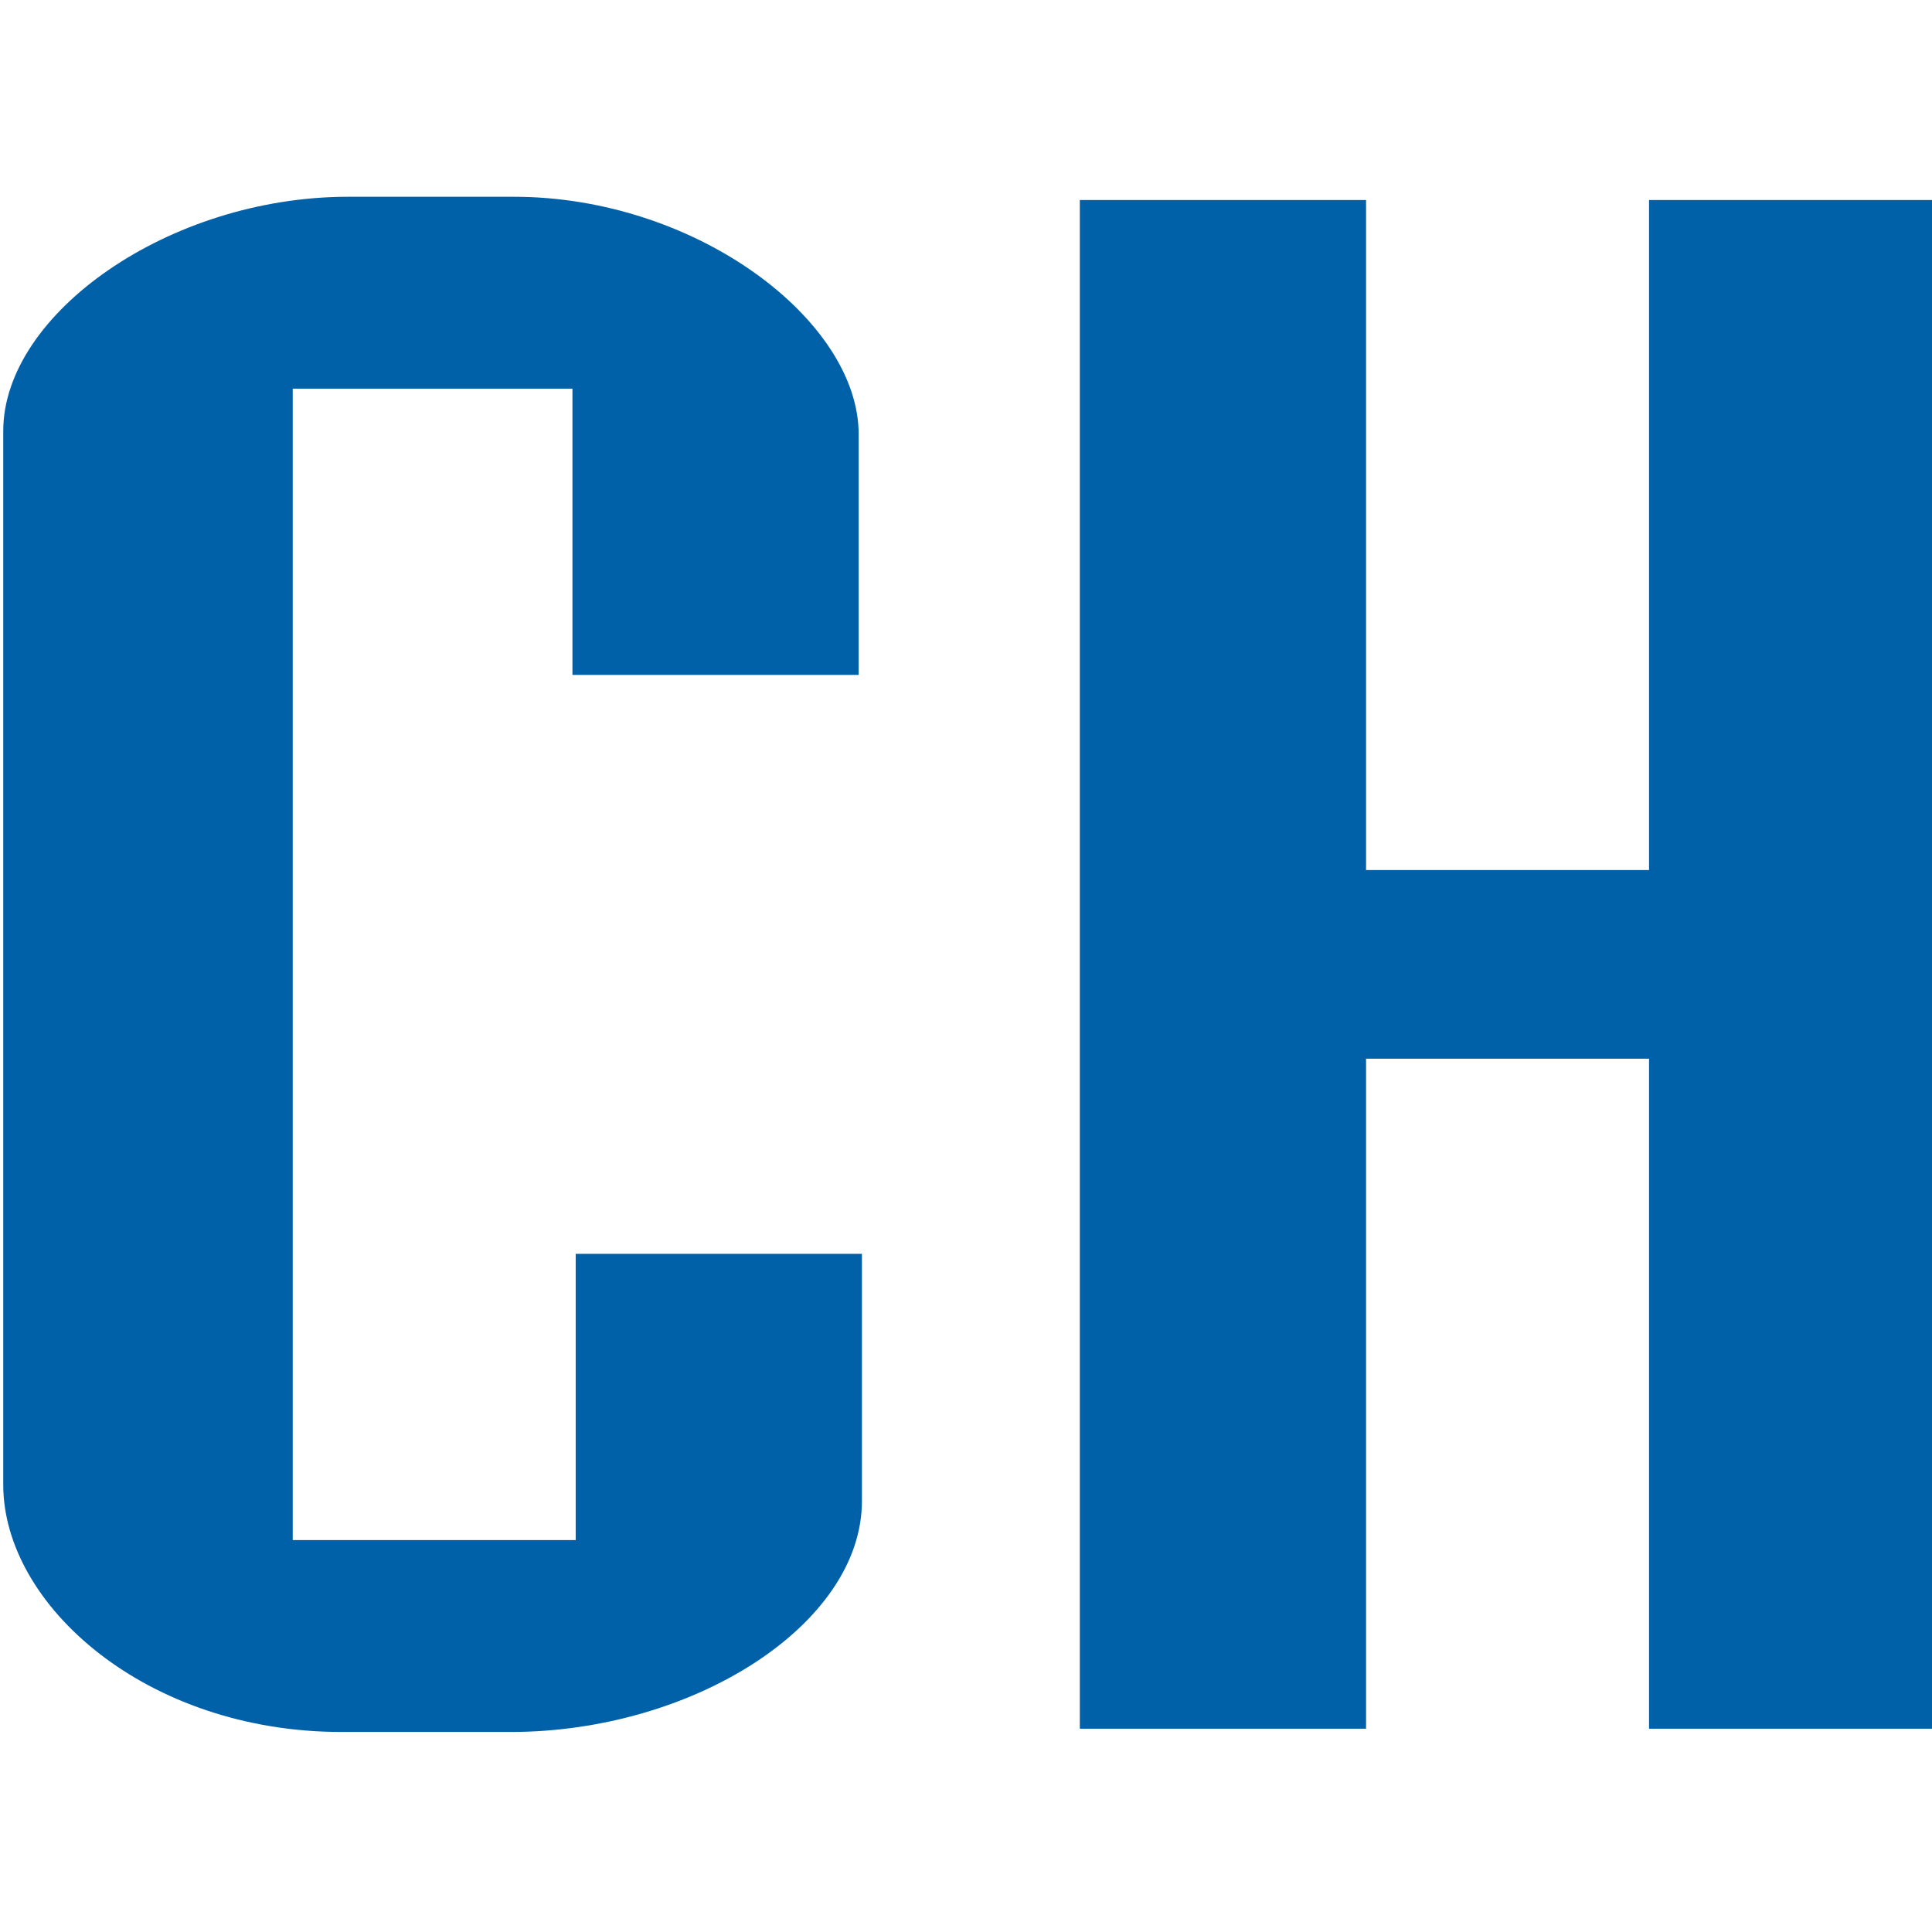
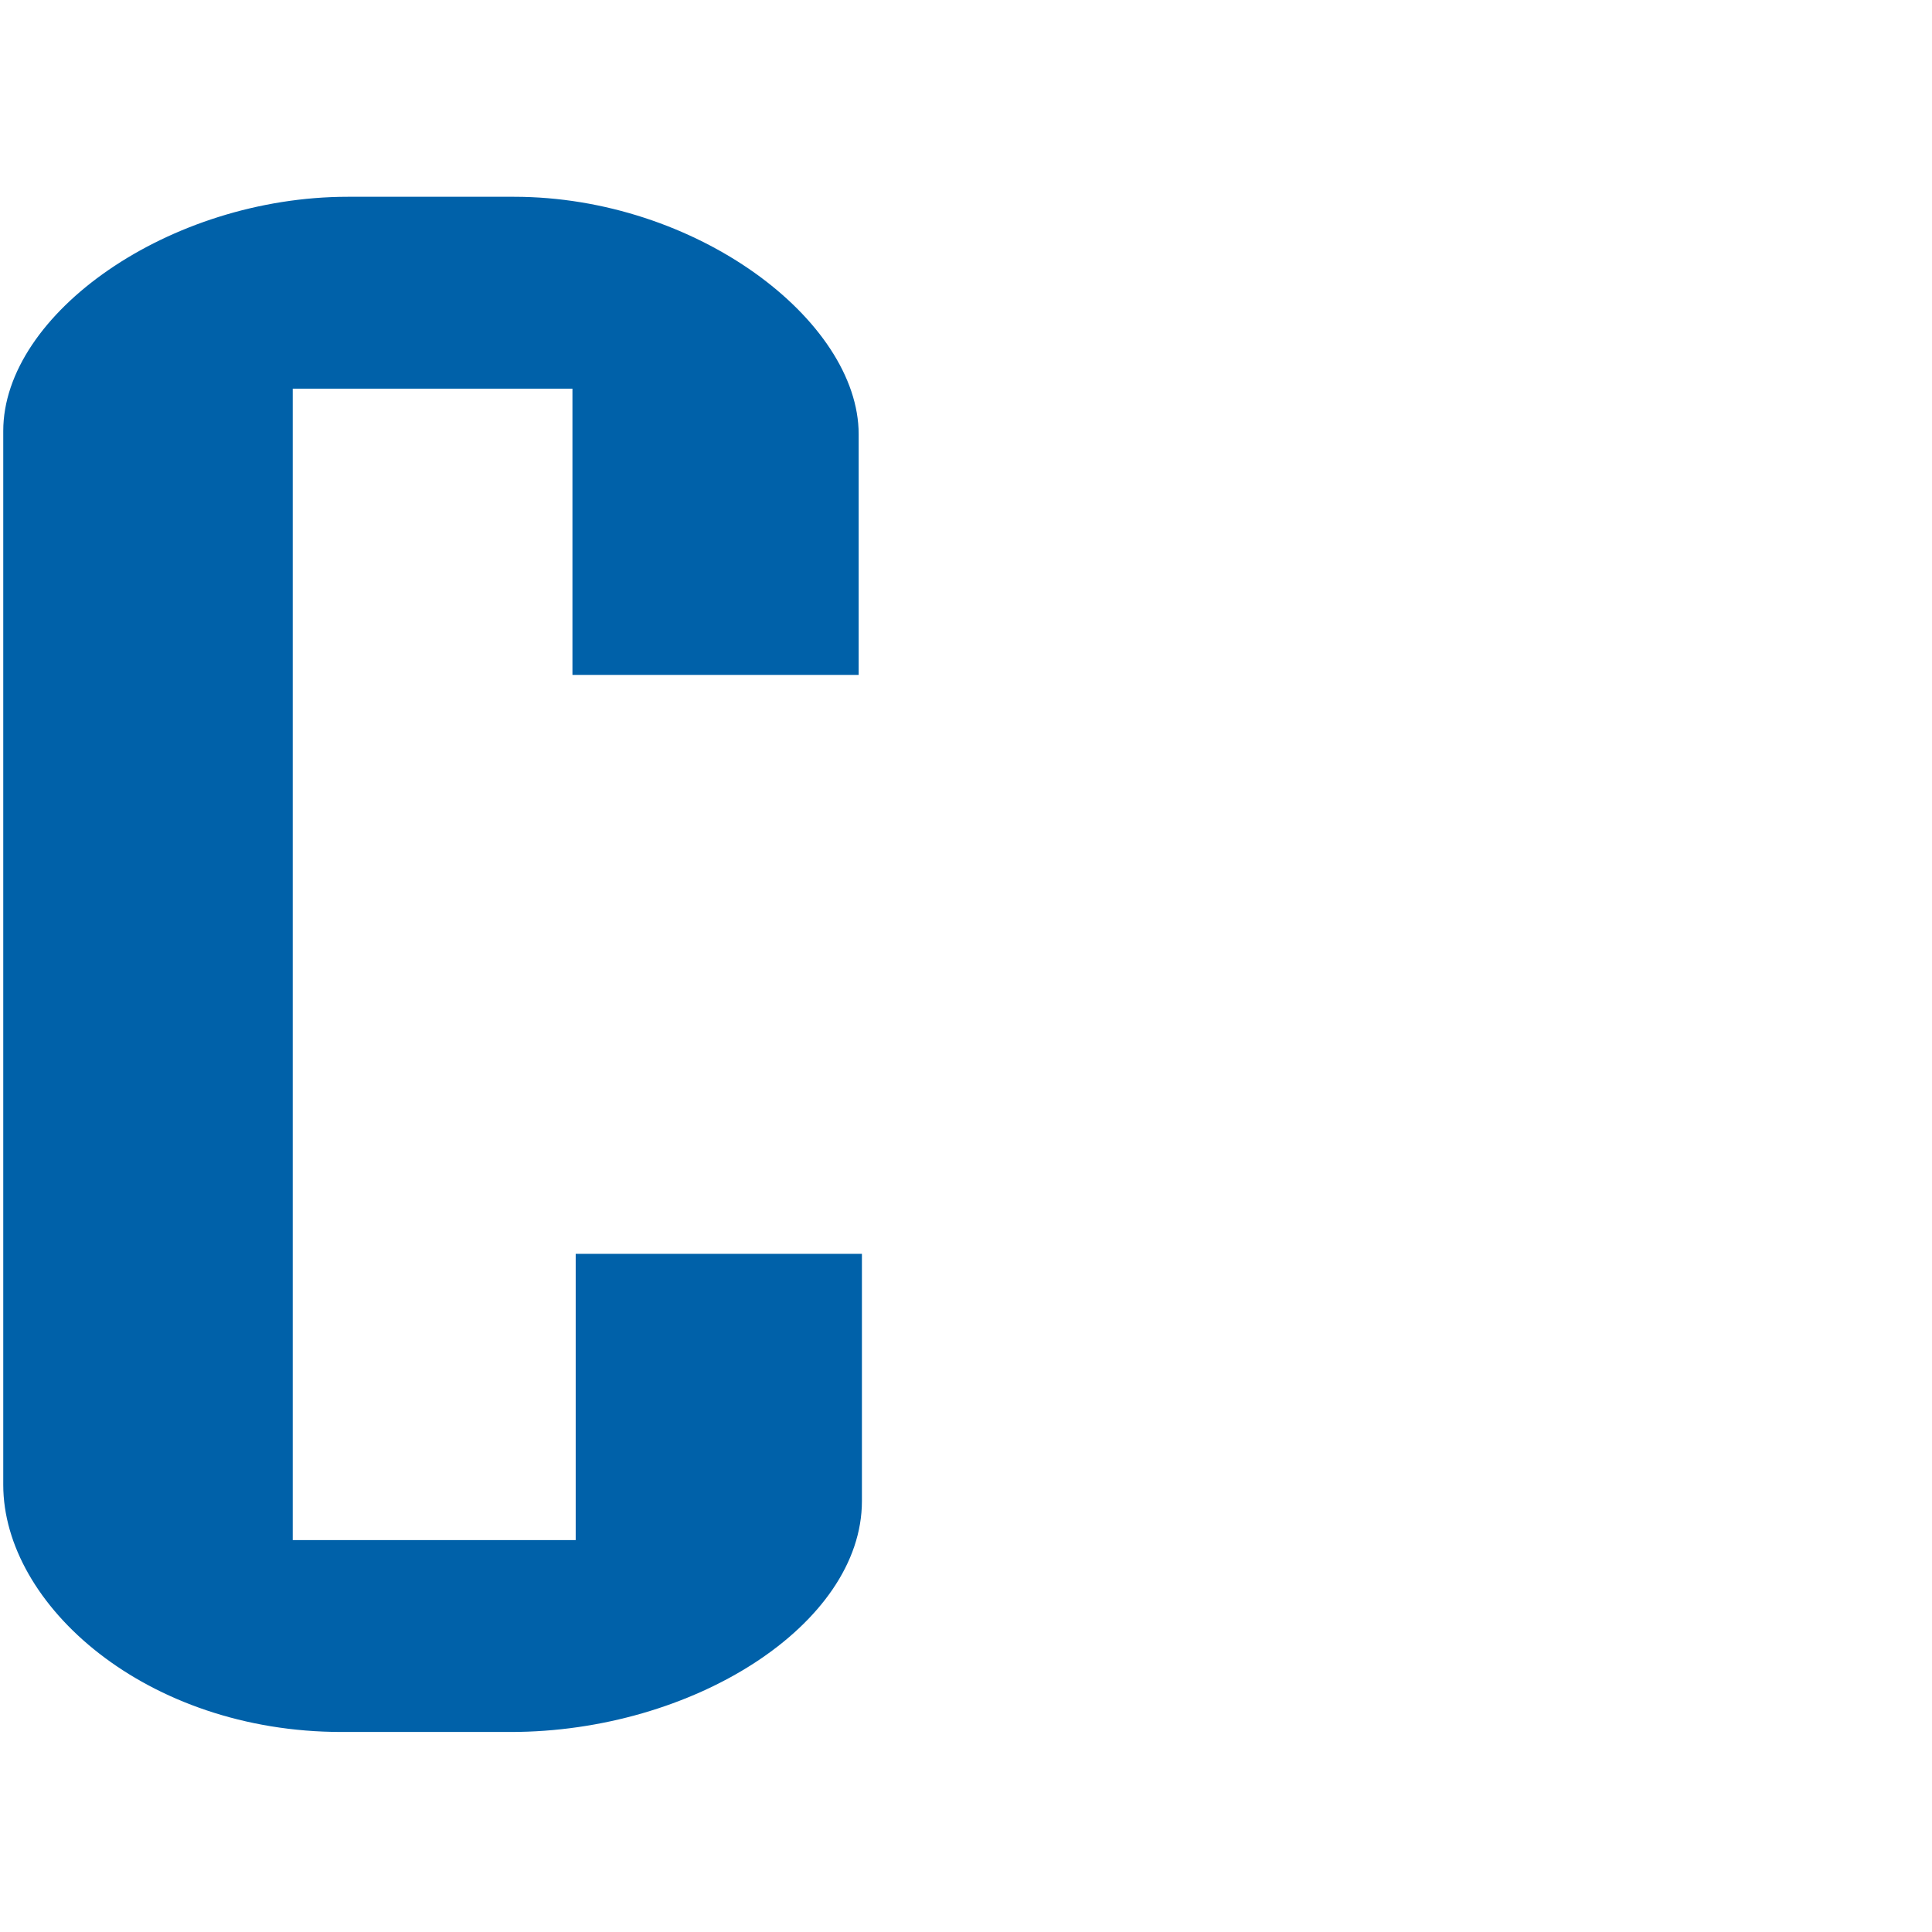
<svg xmlns="http://www.w3.org/2000/svg" version="1.1" width="59.4" height="59.4">
  <svg version="1.1" id="SvgjsSvg1070" x="0px" y="0px" viewBox="0 0 59.4 59.4" style="enable-background:new 0 0 59.4 56.5;" xml:space="preserve">
    <g transform="translate(0, 1.45)">
      <style type="text/css">
	.st0{fill:#0061A9;}
</style>
      <title>favicon</title>
      <g id="SvgjsG1069">
        <g id="SvgjsG1068">
          <path class="st0" d="M17.6,19.4v-8.9H9v35.4h8.7v-8.8h8.8v7.6c0,3.8-5.2,7.1-10.8,7.1h-5.2c-6,0-10.4-3.9-10.4-7.6V11.8    c0-3.6,5.1-7.2,10.6-7.2h5.1c5.6,0,10.6,3.8,10.6,7.3v7.4H17.6z" />
-           <polygon class="st0" points="33.2,4.7 42,4.7 42,25.3 50.7,25.3 50.7,4.7 59.5,4.7 59.5,51.7 50.7,51.7 50.7,31.1 42,31.1     42,51.7 33.2,51.7   " />
        </g>
      </g>
    </g>
  </svg>
  <style>@media (prefers-color-scheme: light) { :root { filter: none; } }
@media (prefers-color-scheme: dark) { :root { filter: none; } }
</style>
</svg>